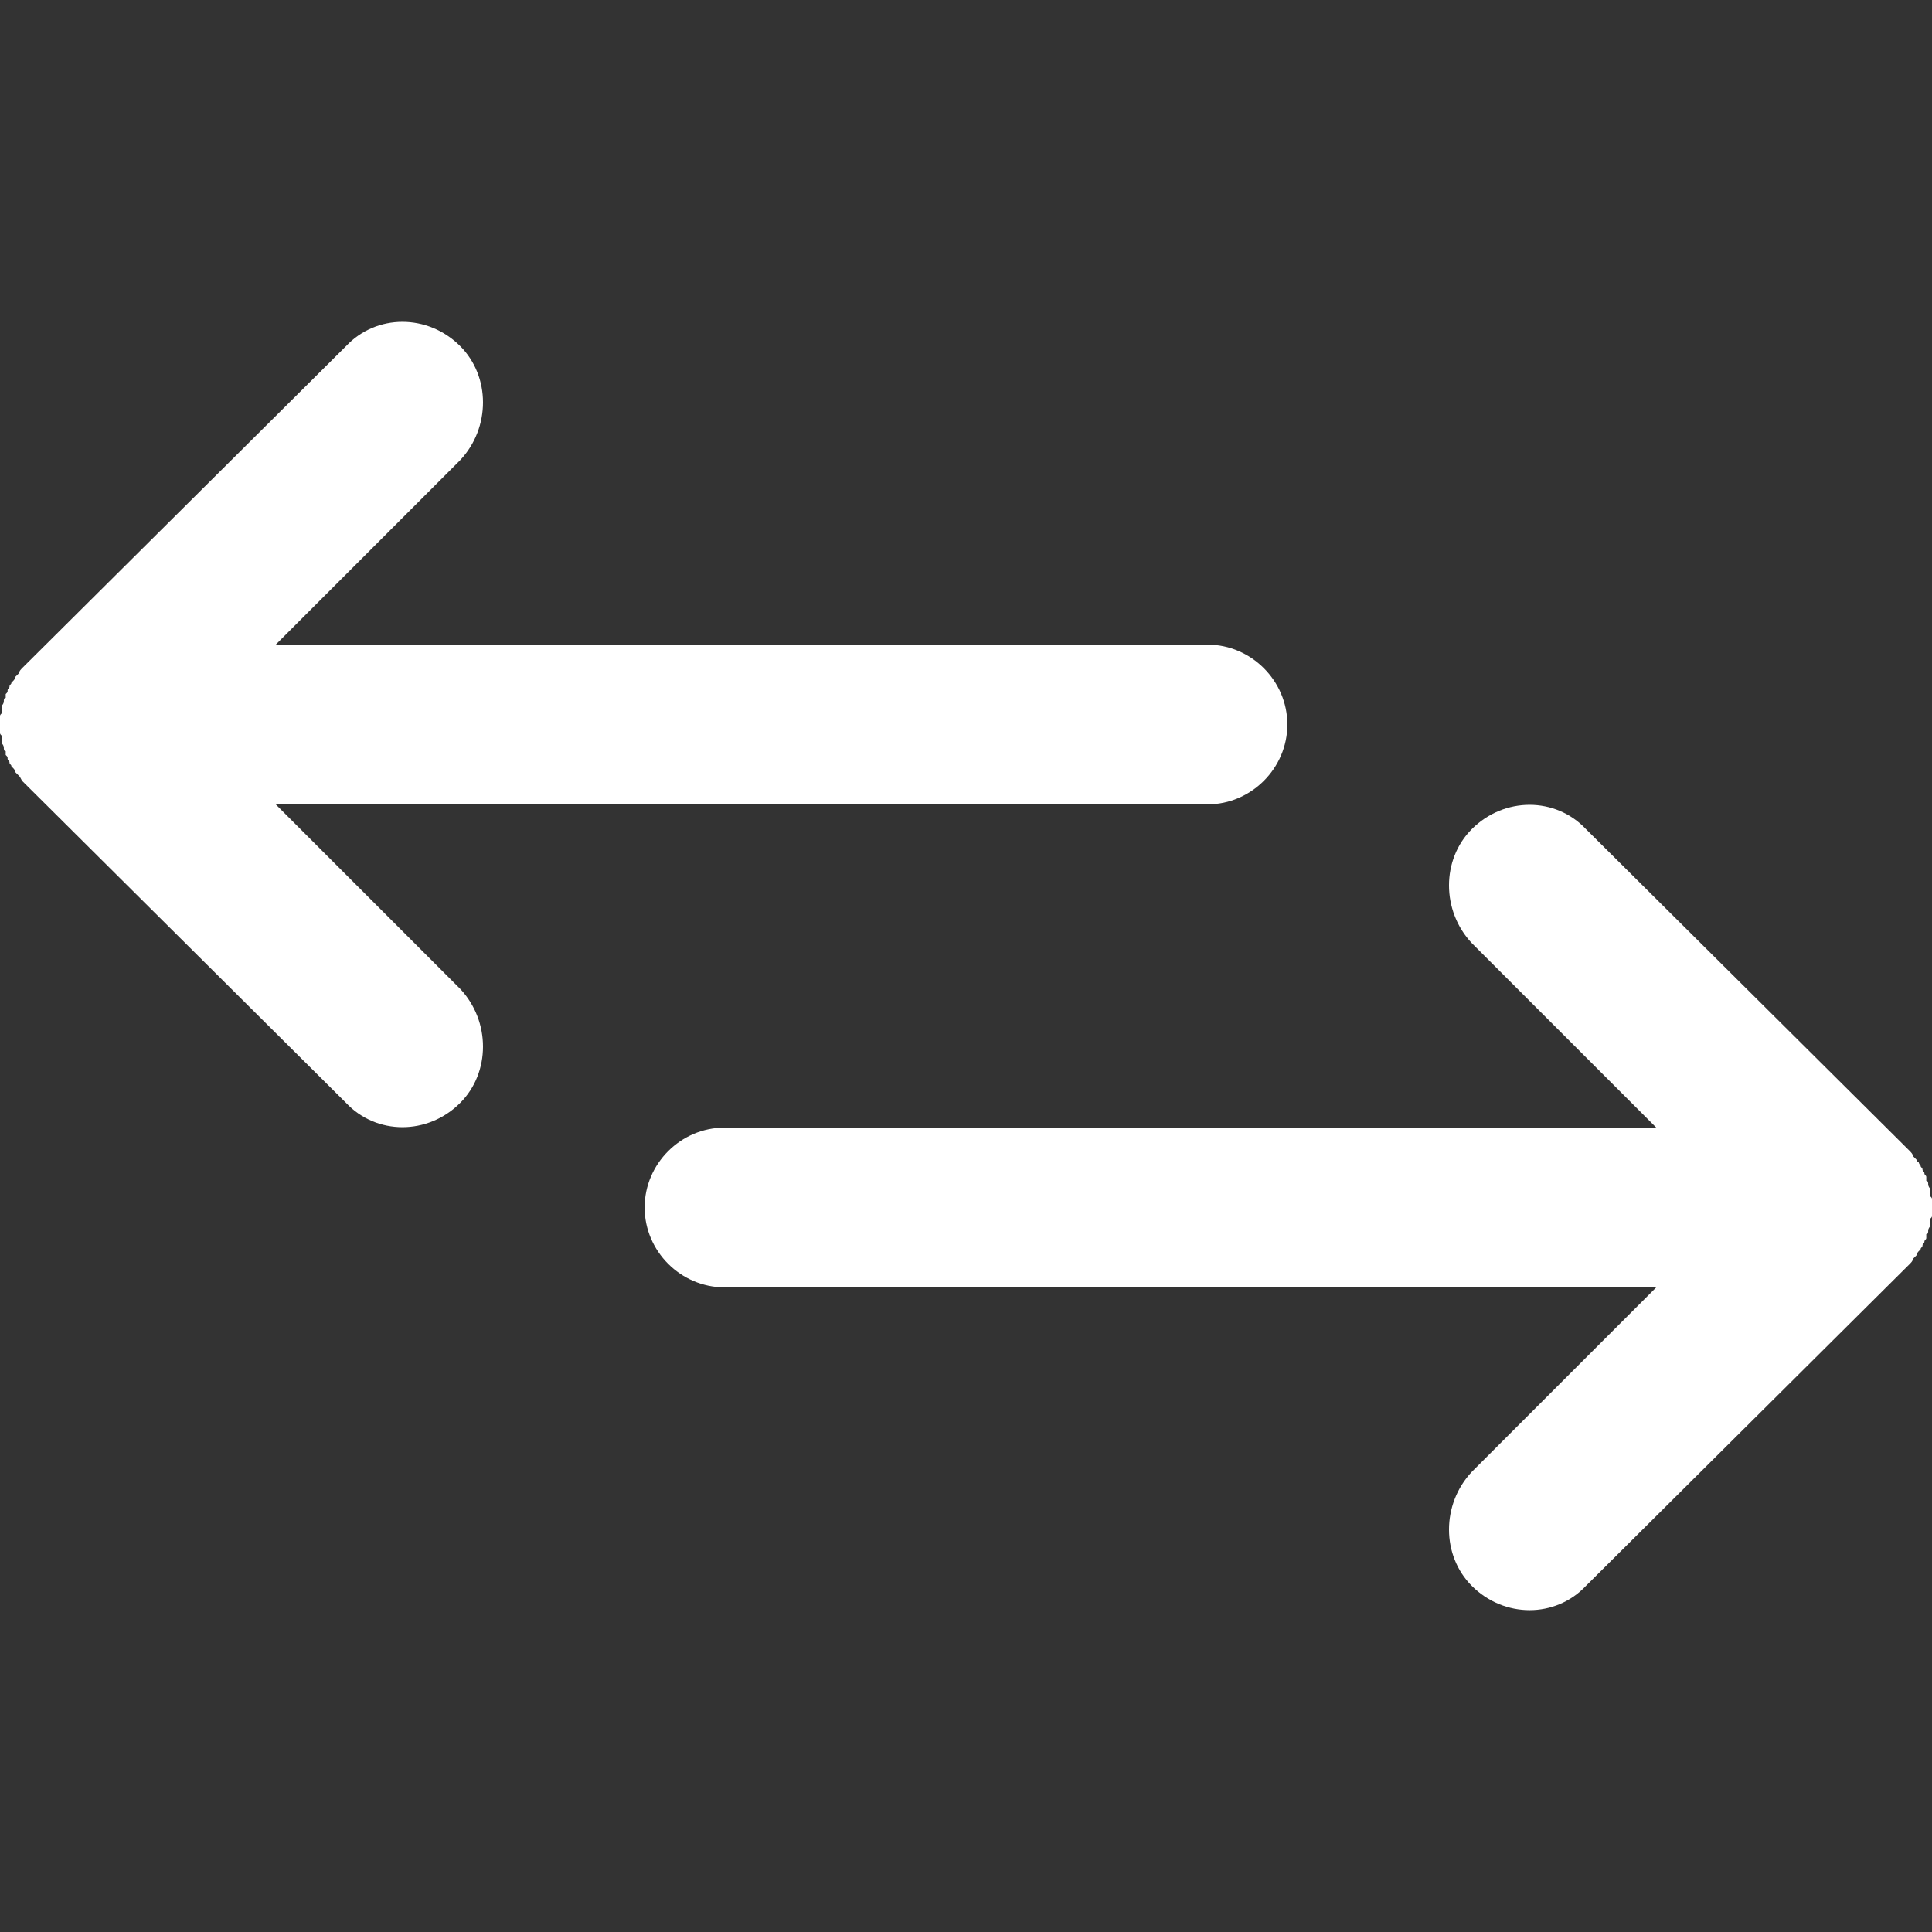
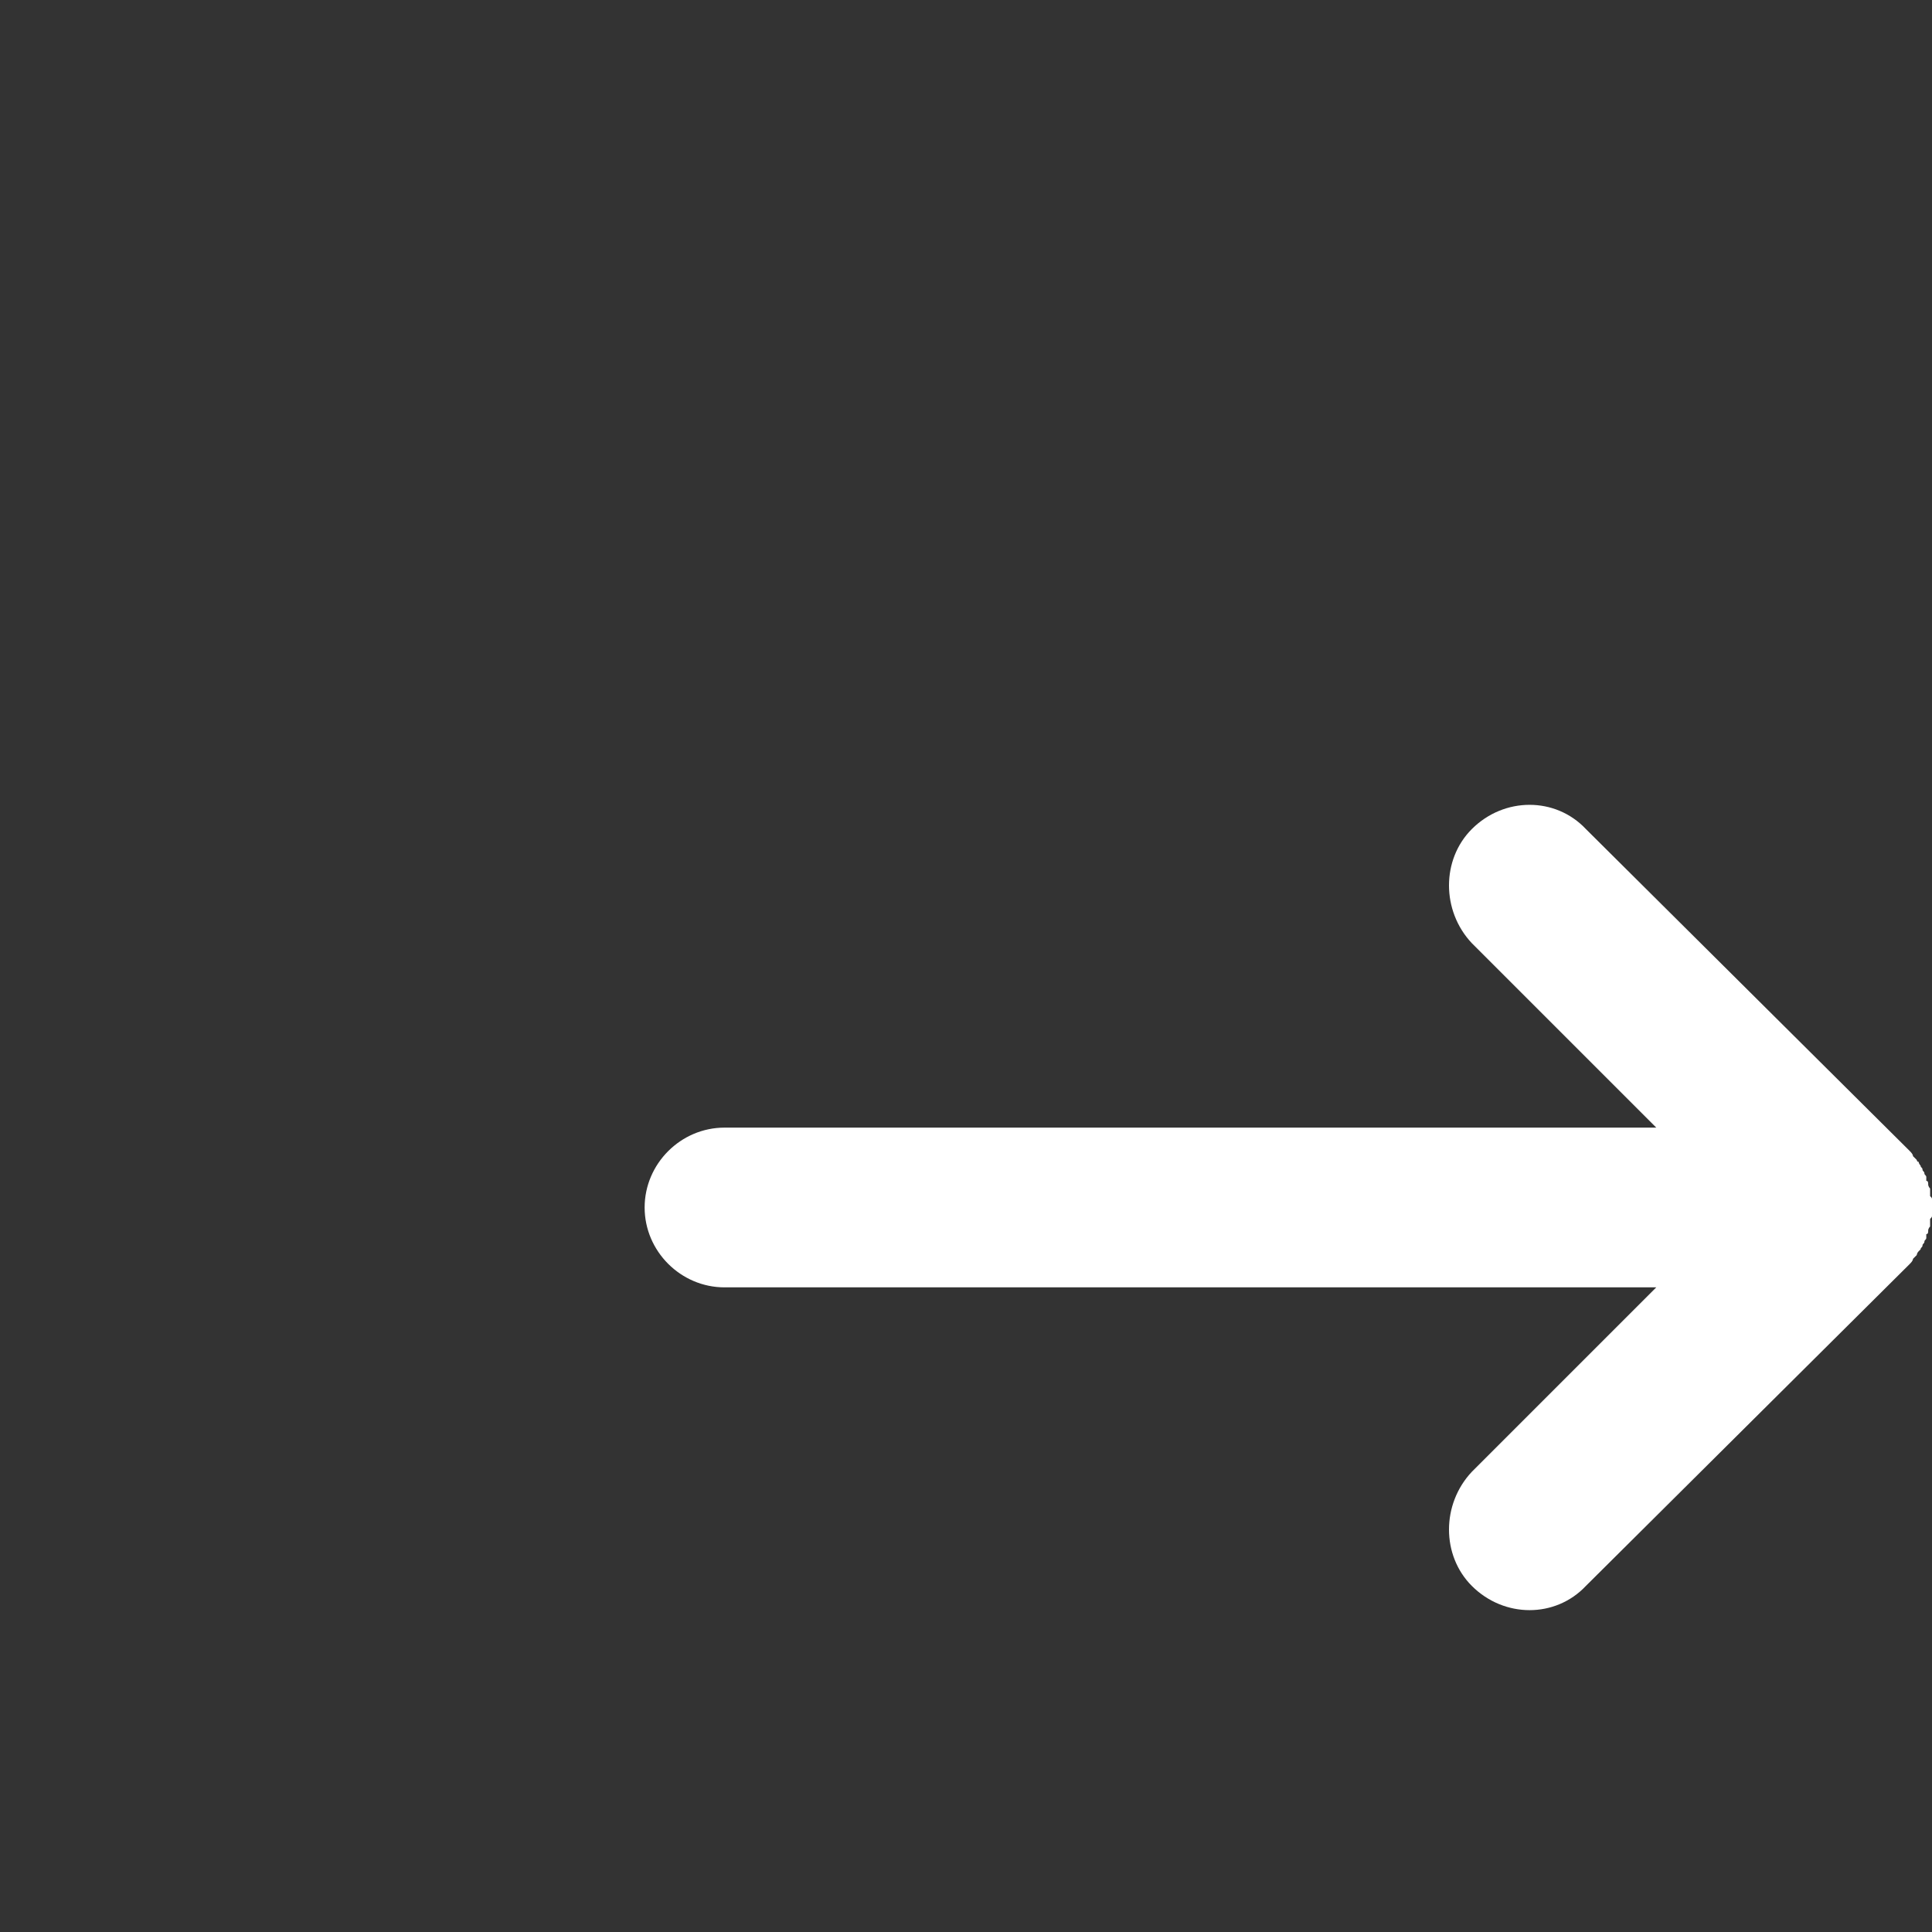
<svg xmlns="http://www.w3.org/2000/svg" xml:space="preserve" width="10.16mm" height="10.16mm" version="1.1" style="shape-rendering:geometricPrecision; text-rendering:geometricPrecision; image-rendering:optimizeQuality; fill-rule:evenodd; clip-rule:evenodd" viewBox="0 0 1016 1016">
  <rect x="0" y="0" width="1016" height="1016" fill="#333333" stroke="none" />
  <defs>
    <style type="text/css">
   
    .fil0 {fill:white}
   
  </style>
  </defs>
  <g id="Ebene_x0020_1">
    <g id="_1136923203808">
-       <path class="fil0" d="M145 423l490 0c23,0 42,-19 42,-42 0,-23 -19,-42 -42,-42l-490 0 97 -97c16,-17 16,-44 0,-60 -17,-17 -44,-17 -60,0l-170 169c-1,1 -2,2 -2,3 -1,1 -1,1 -2,2 0,0 0,1 -1,2 0,0 -1,1 -1,1 0,1 -1,1 -1,2 0,1 -1,1 -1,2 0,1 0,1 -1,2 0,0 0,1 0,2 -1,0 -1,1 -1,2 0,0 0,1 -1,2 0,0 0,1 0,2 0,0 0,1 0,2 -1,1 -1,1 -1,2 0,3 0,5 0,8 0,1 0,1 1,2 0,1 0,2 0,2 0,1 0,2 0,2 1,1 1,2 1,2 0,1 0,2 1,2 0,1 0,2 0,2 1,1 1,1 1,2 0,1 1,1 1,2 0,1 1,1 1,2 0,0 1,1 1,1 1,1 1,2 1,2 1,1 1,1 2,2 1,1 1,2 2,3 0,0 0,0 0,0l170 169c16,17 43,17 60,0 16,-16 16,-43 0,-60l-97 -97z" />
      <path class="fil0" d="M1006 662c1,-1 1,-1 2,-2 0,0 0,-1 1,-2 0,0 1,-1 1,-1 0,-1 1,-1 1,-2 0,-1 1,-1 1,-2 0,-1 1,-1 1,-2 0,0 0,-1 0,-2 1,0 1,-1 1,-2 0,0 0,-1 1,-2 0,0 0,-1 0,-2 0,0 0,-1 0,-2 1,-1 1,-1 1,-2 0,-3 0,-5 0,-8 0,-1 0,-1 -1,-2 0,-1 0,-2 0,-2 0,-1 0,-2 0,-2 -1,-1 -1,-2 -1,-2 0,-1 0,-2 -1,-2 0,-1 0,-2 0,-2 0,-1 -1,-1 -1,-2 0,-1 -1,-1 -1,-2 0,-1 -1,-1 -1,-2 0,0 -1,-1 -1,-2 -1,0 -1,-1 -1,-1 -1,-1 -1,-1 -2,-2 0,-1 -1,-2 -2,-3 0,0 0,0 0,0l-170 -169c-16,-17 -43,-17 -60,0 -16,16 -16,43 0,60l97 97 -490 0c-23,0 -42,19 -42,42 0,23 19,42 42,42l490 0 -97 97c-16,17 -16,44 0,60 17,17 44,17 60,0l170 -169c0,0 0,0 0,0 1,-1 2,-2 2,-3z" />
    </g>
  </g>
</svg>